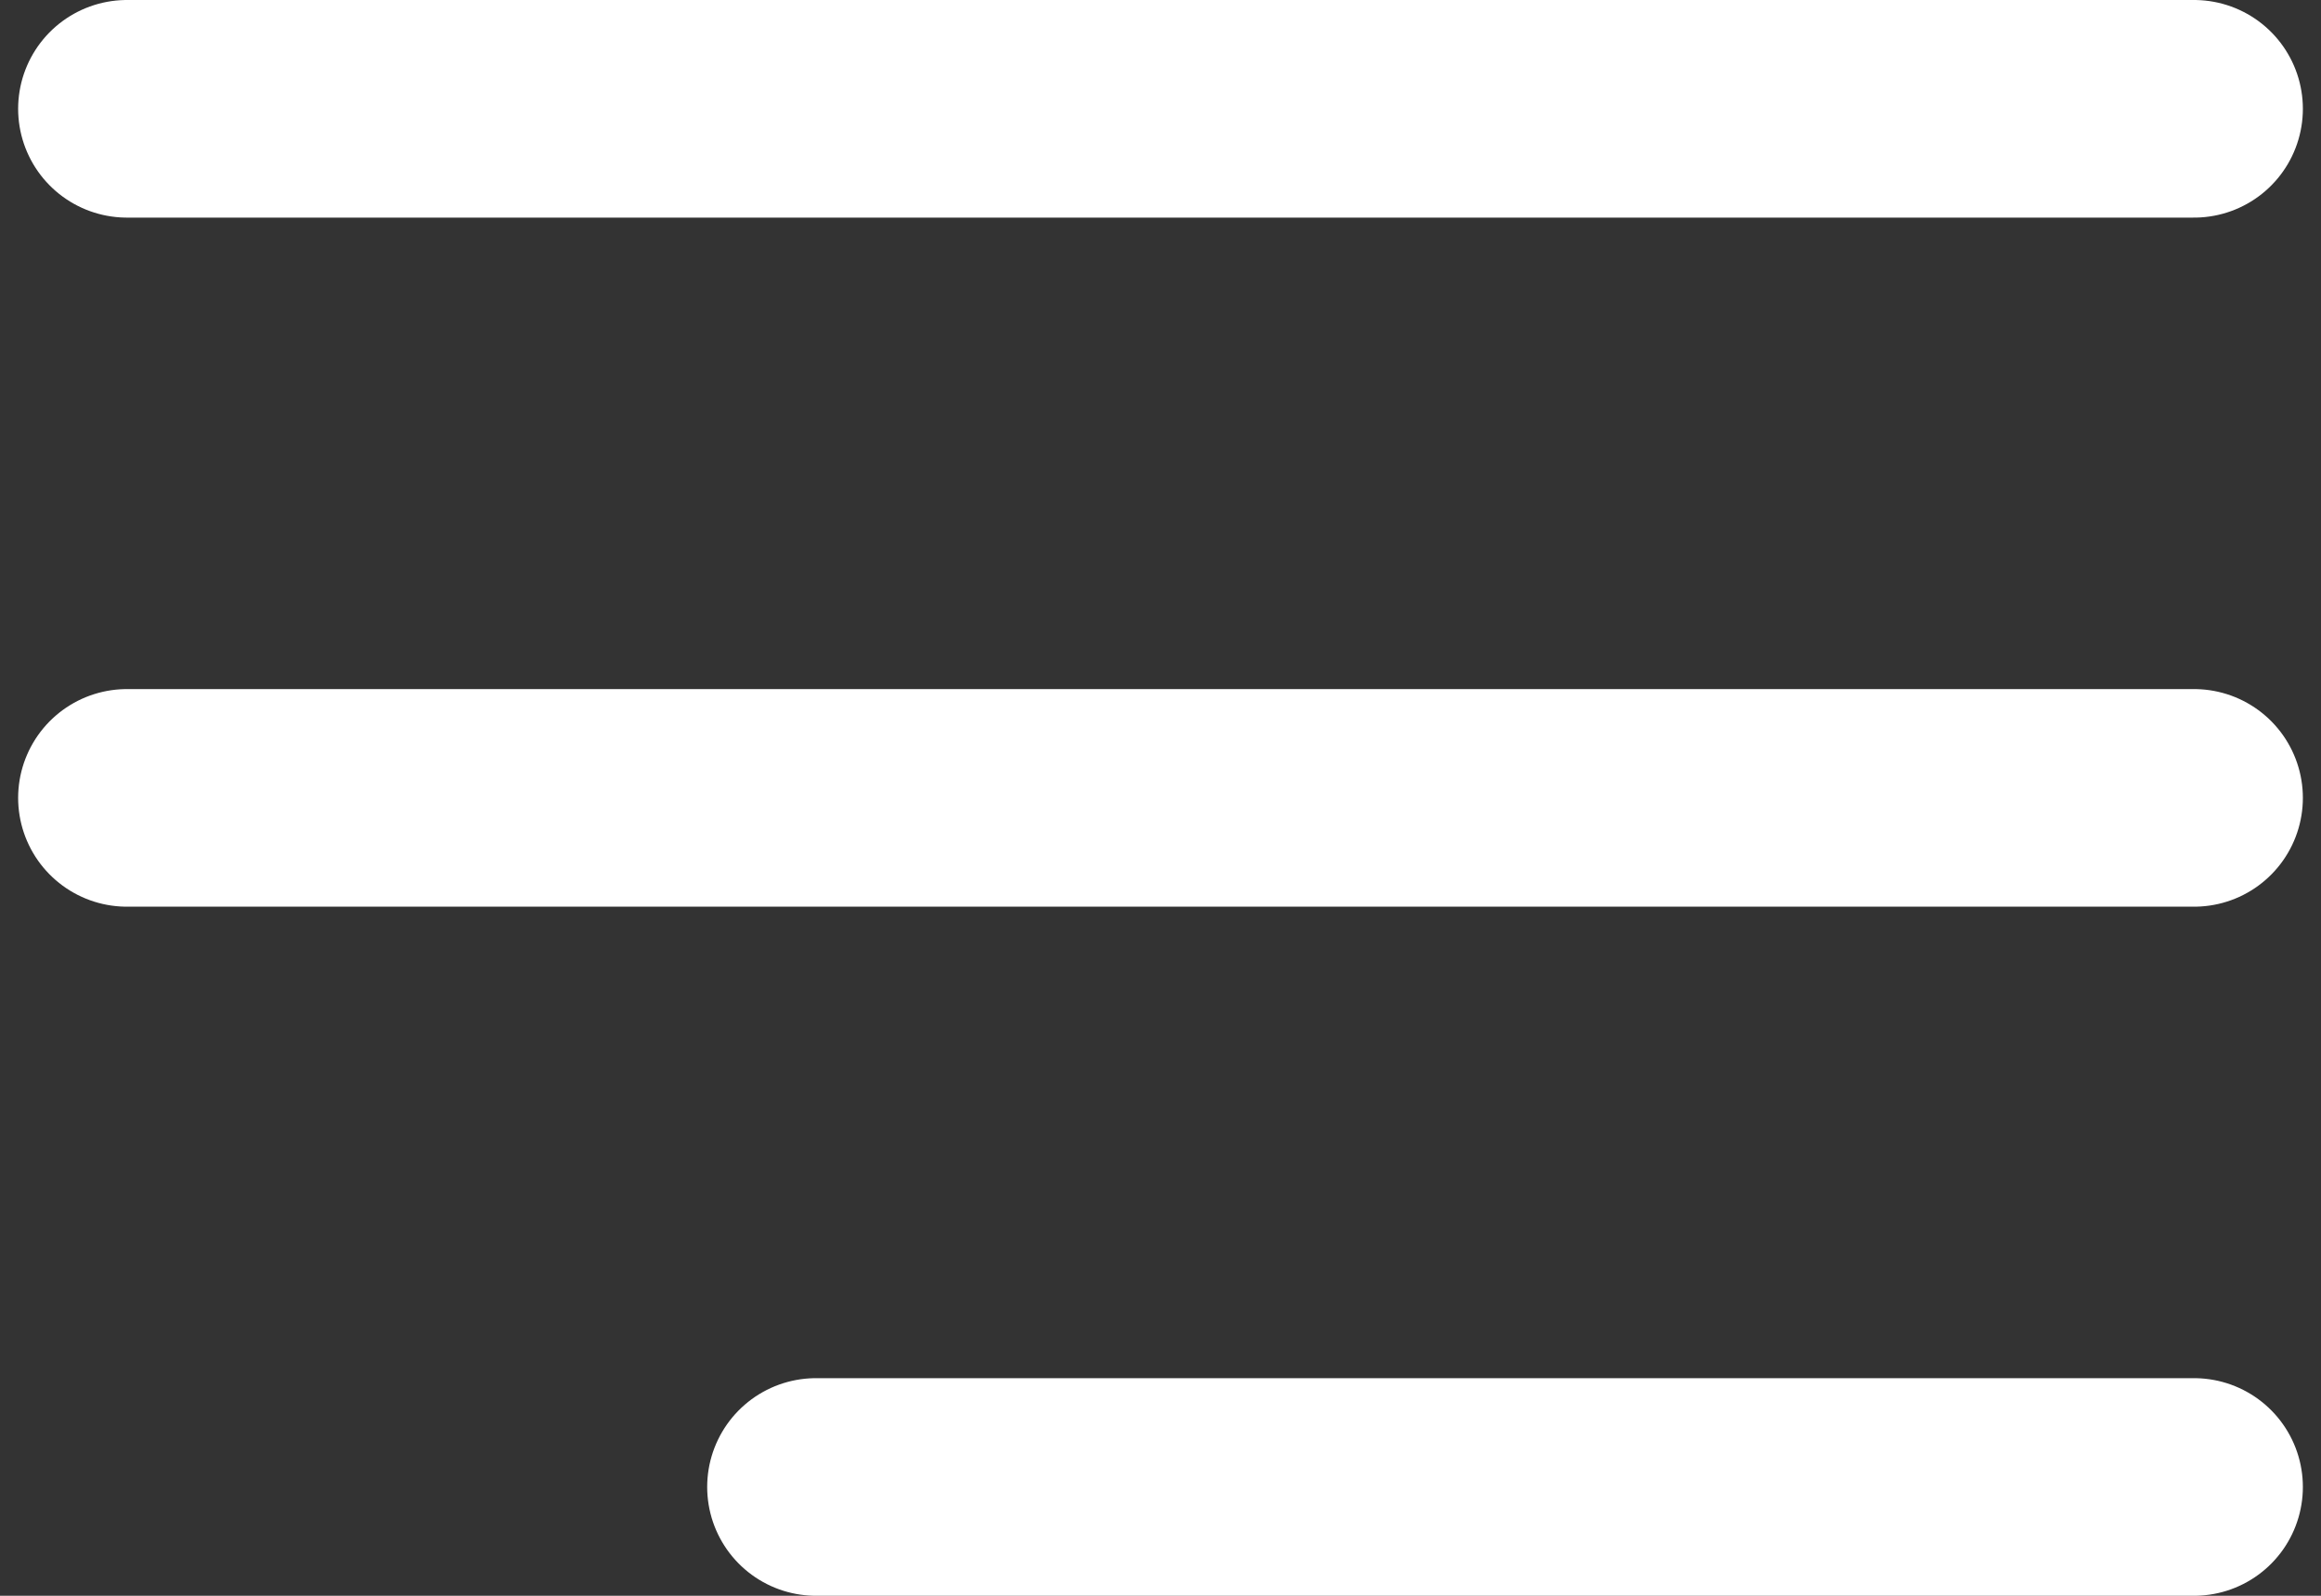
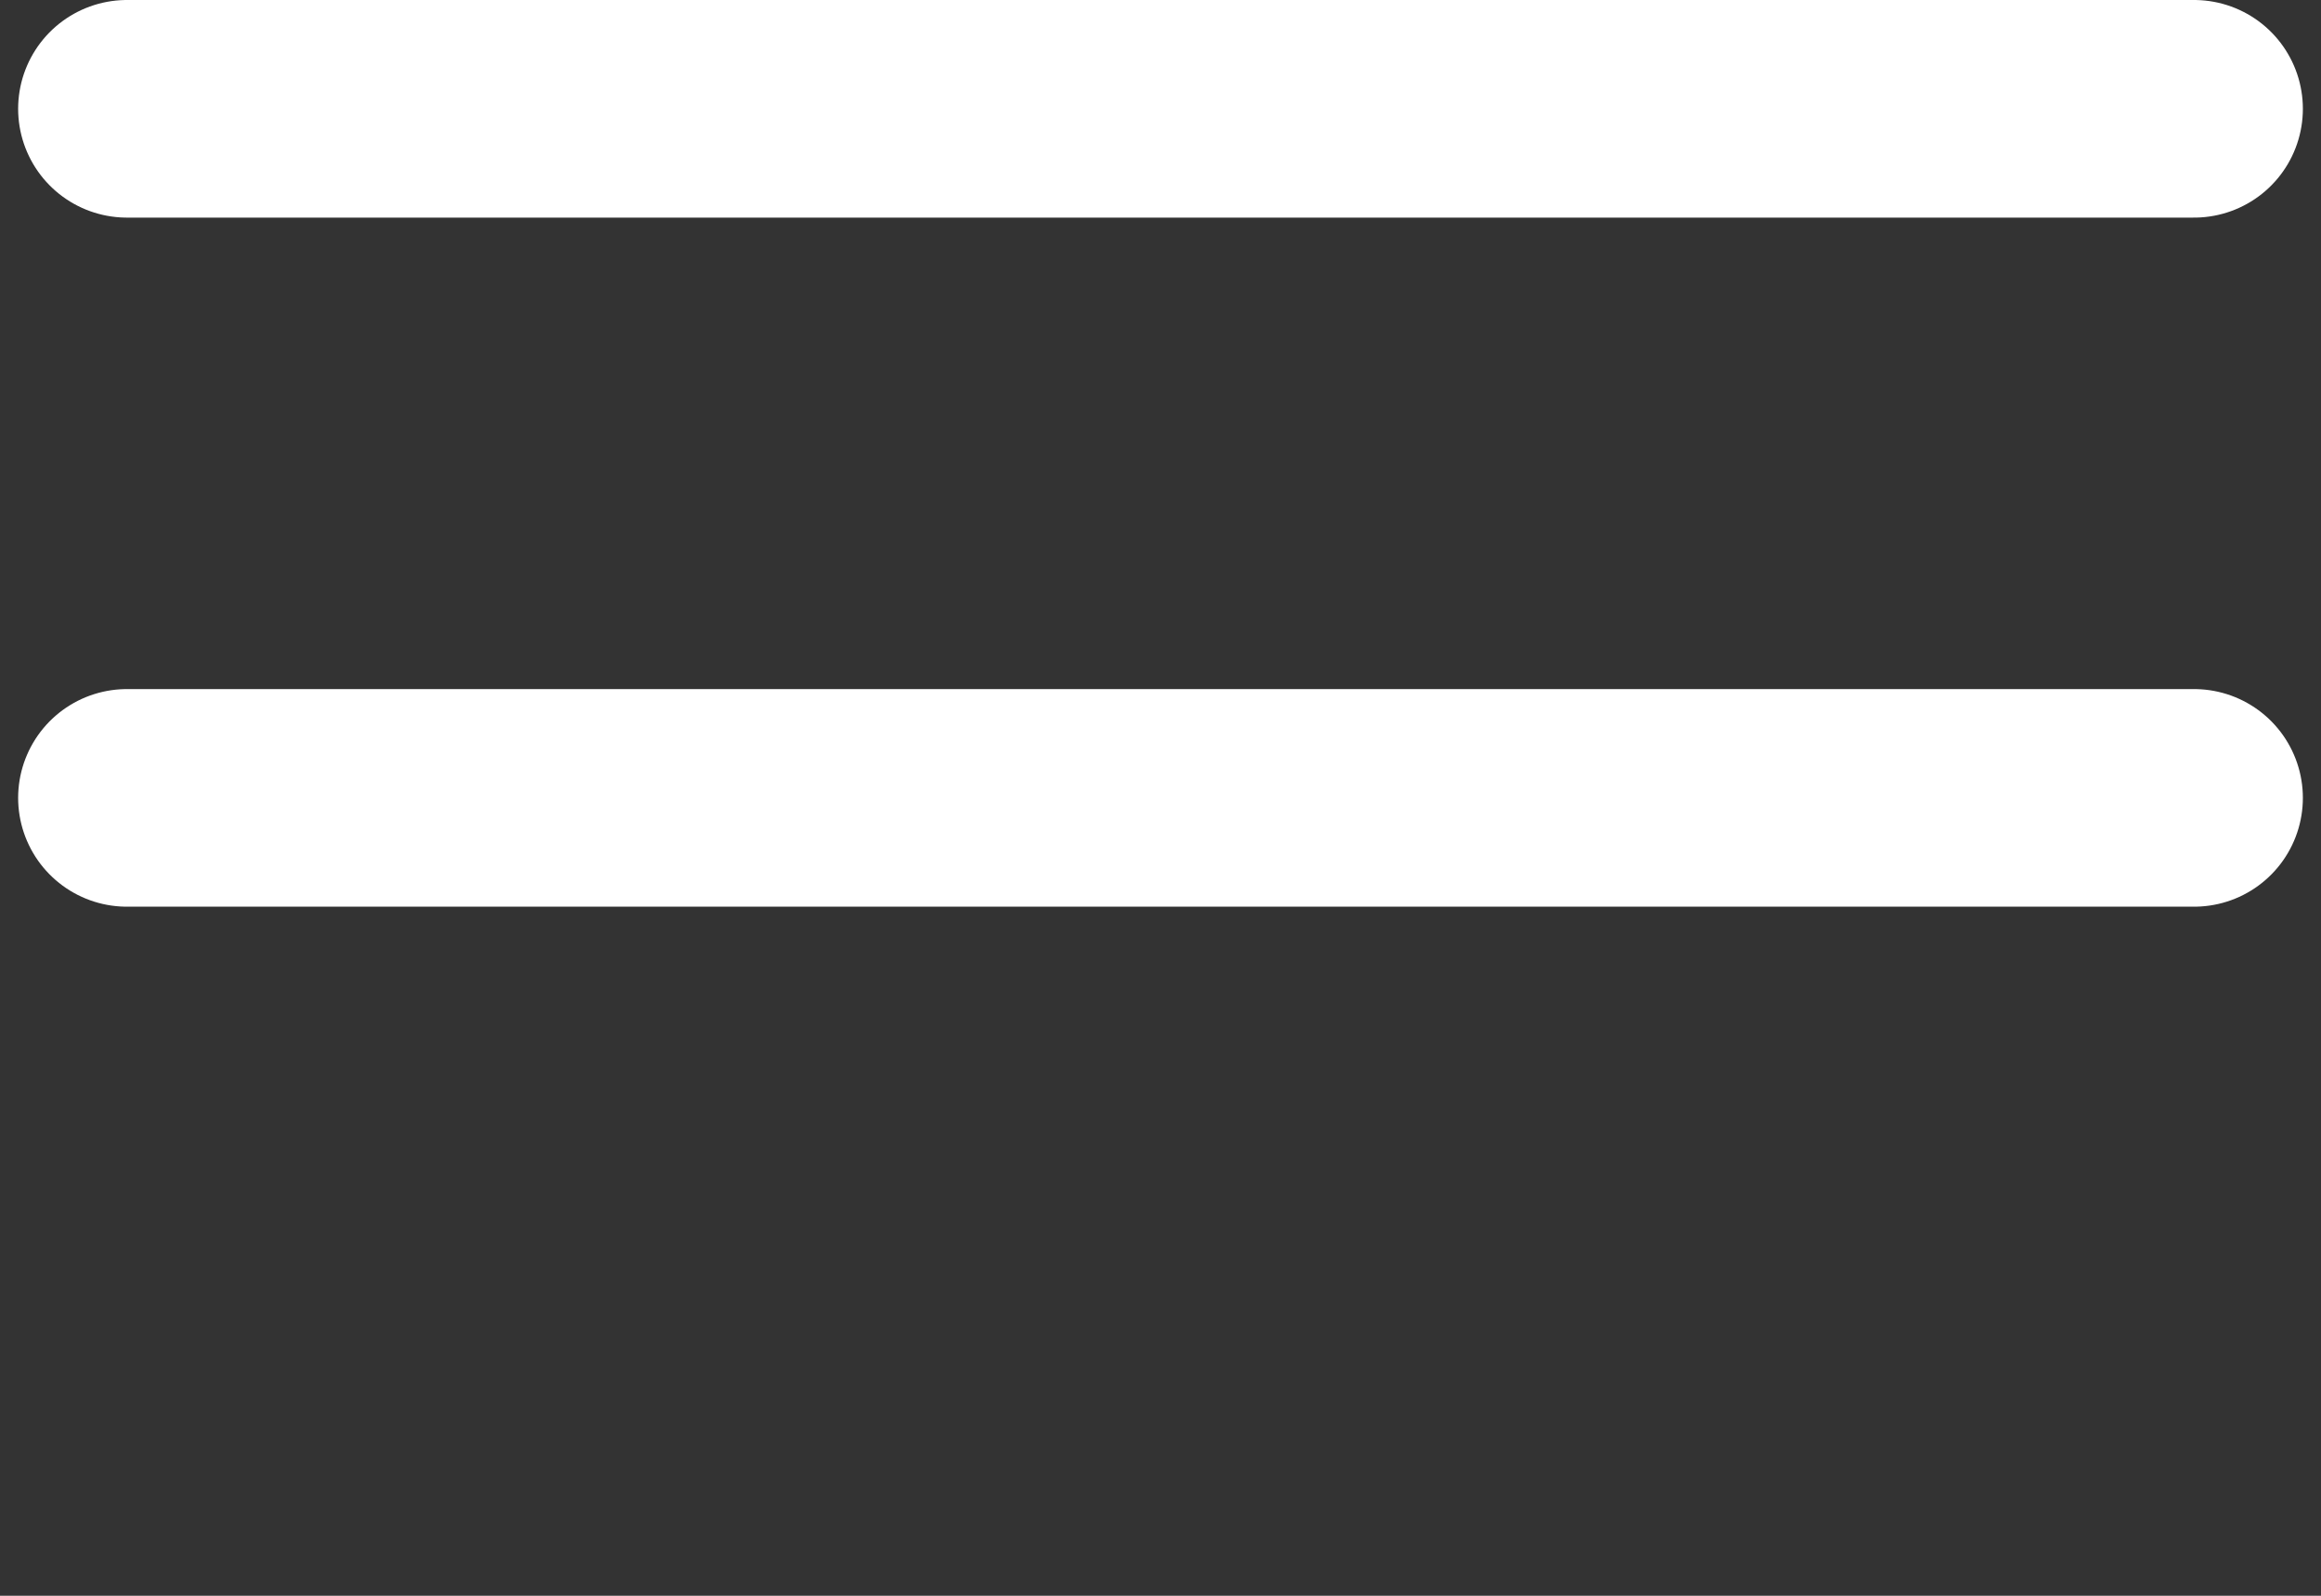
<svg xmlns="http://www.w3.org/2000/svg" width="32" height="22" viewBox="0 0 32 22" fill="none">
  <rect x="0" y="0" width="32" height="22" fill="#333333" stroke="none" />
-   <path d="M1.75 11H30.25M1.75 1.5H30.25M11.25 20.5H30.25" stroke="white" stroke-width="3" stroke-linecap="round" stroke-linejoin="round" />
+   <path d="M1.75 11H30.25M1.75 1.5H30.25H30.25" stroke="white" stroke-width="3" stroke-linecap="round" stroke-linejoin="round" />
</svg>